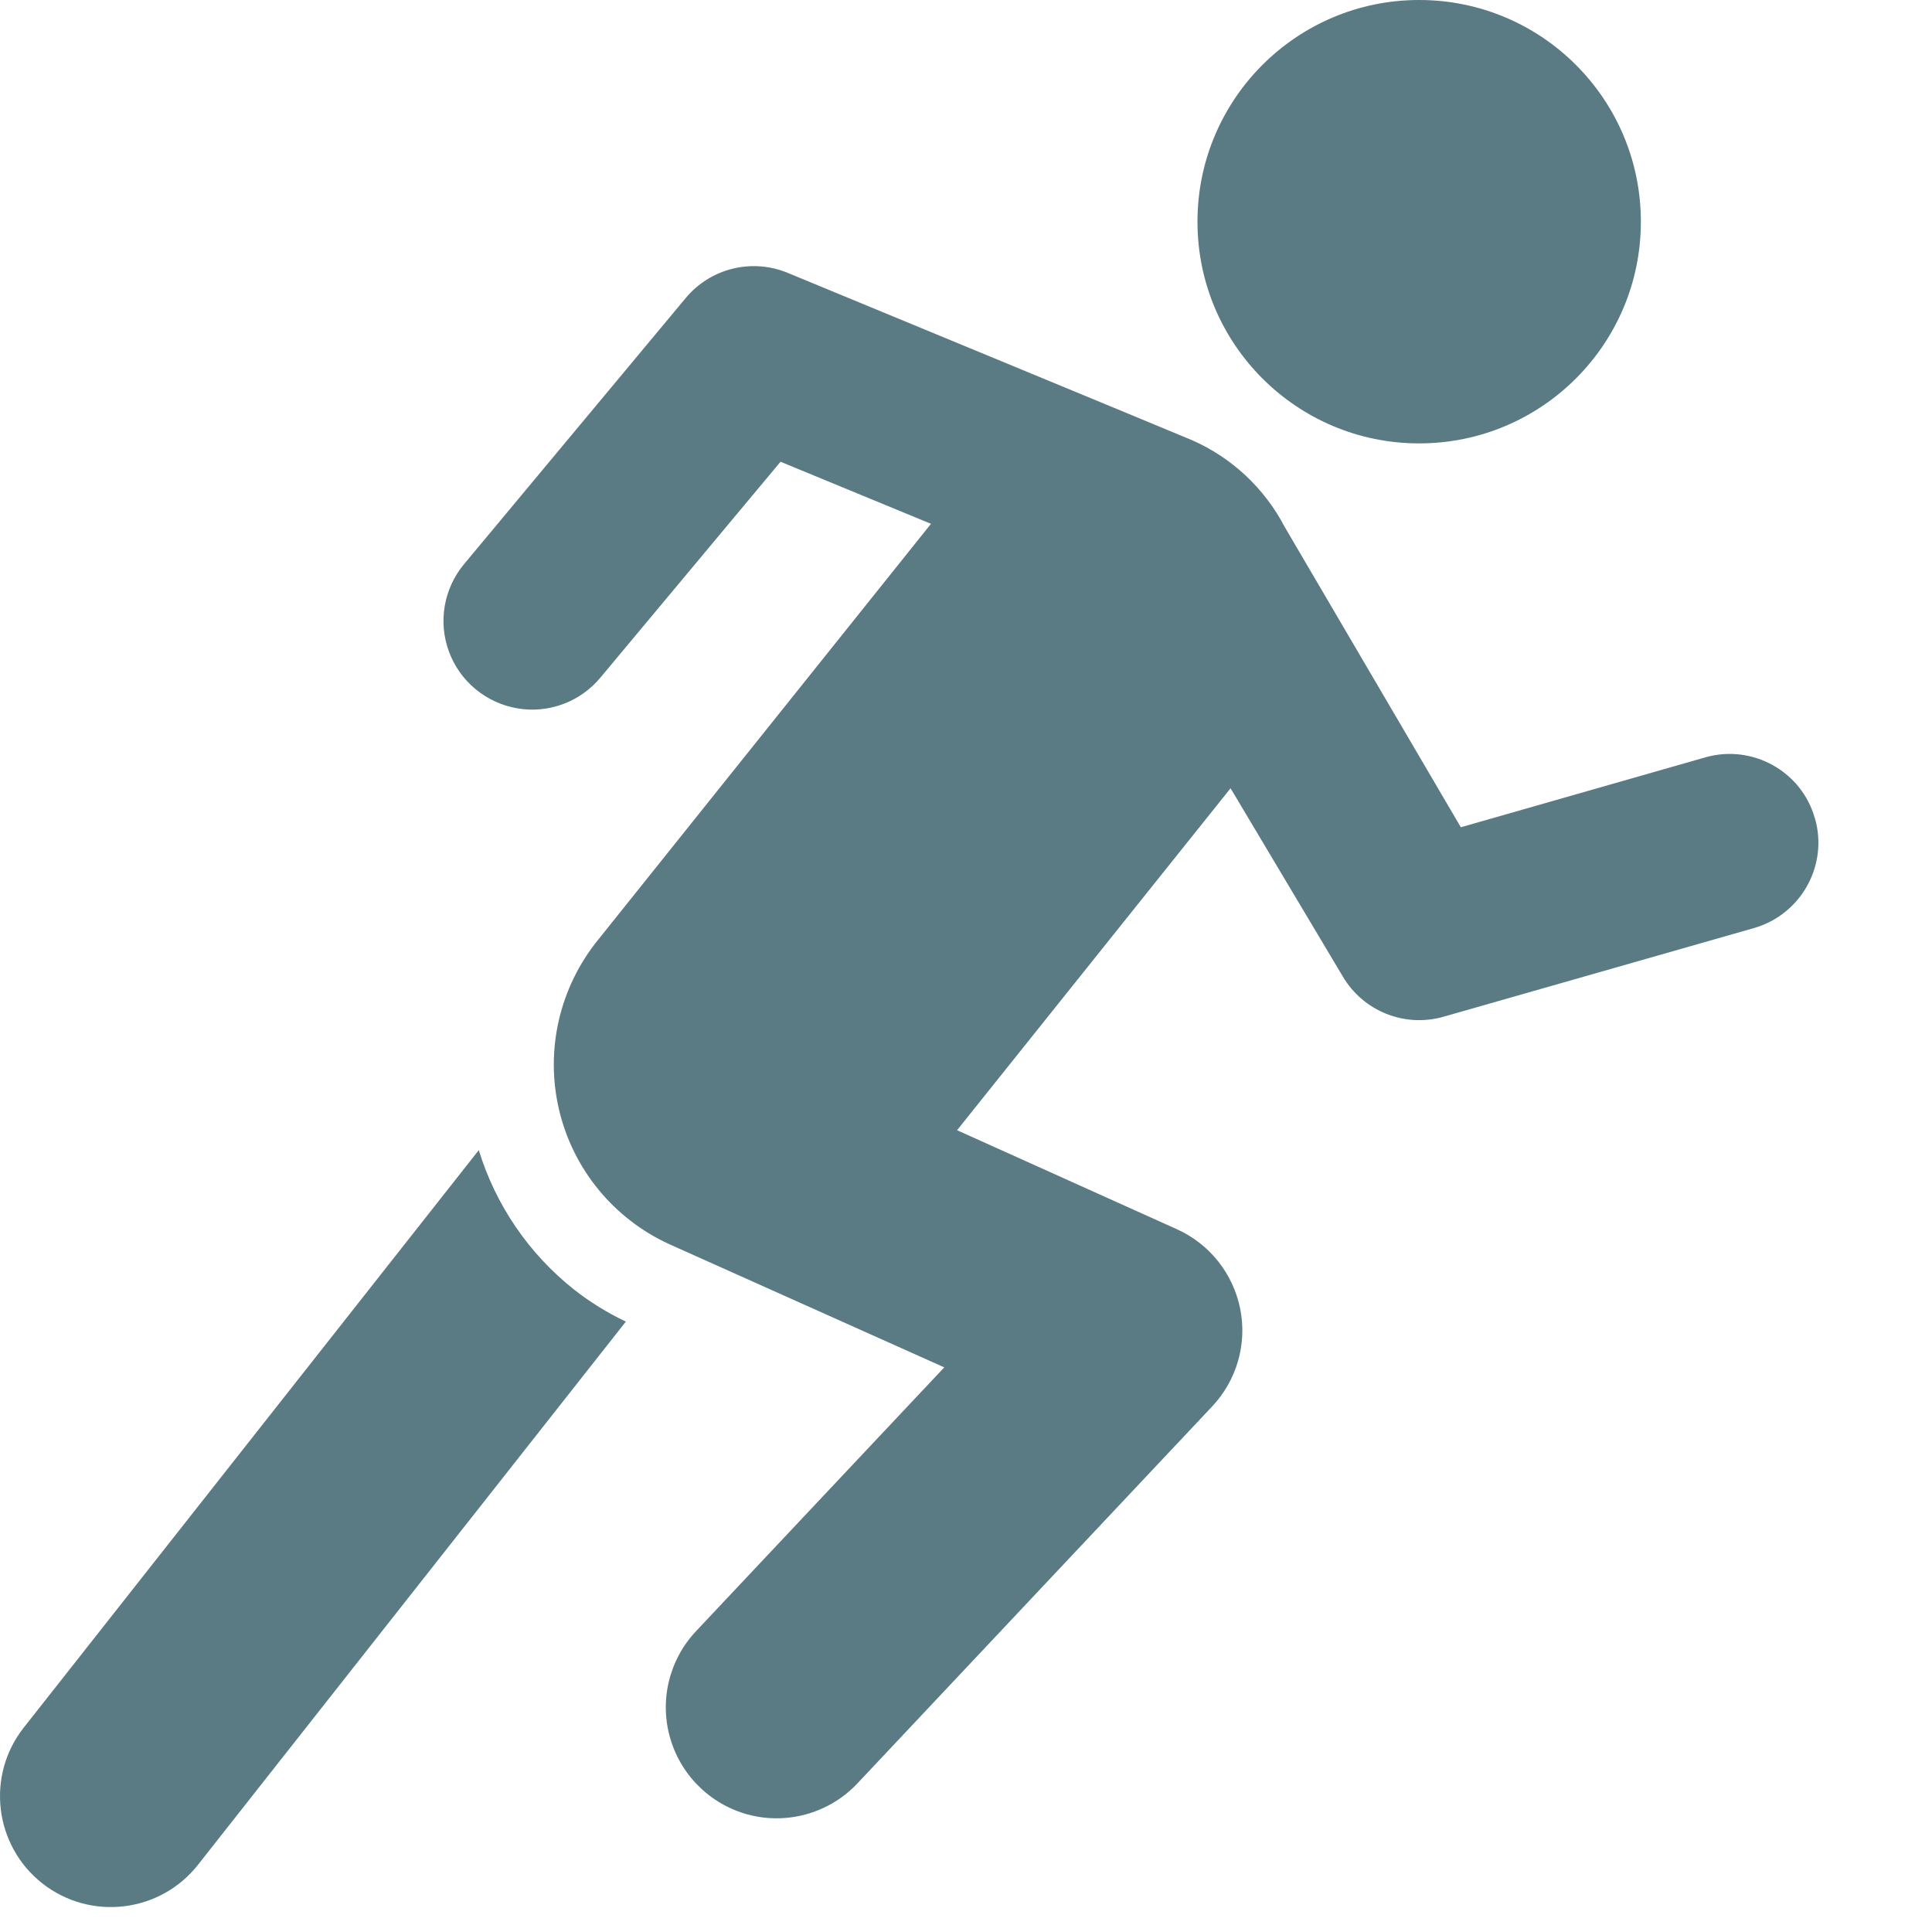
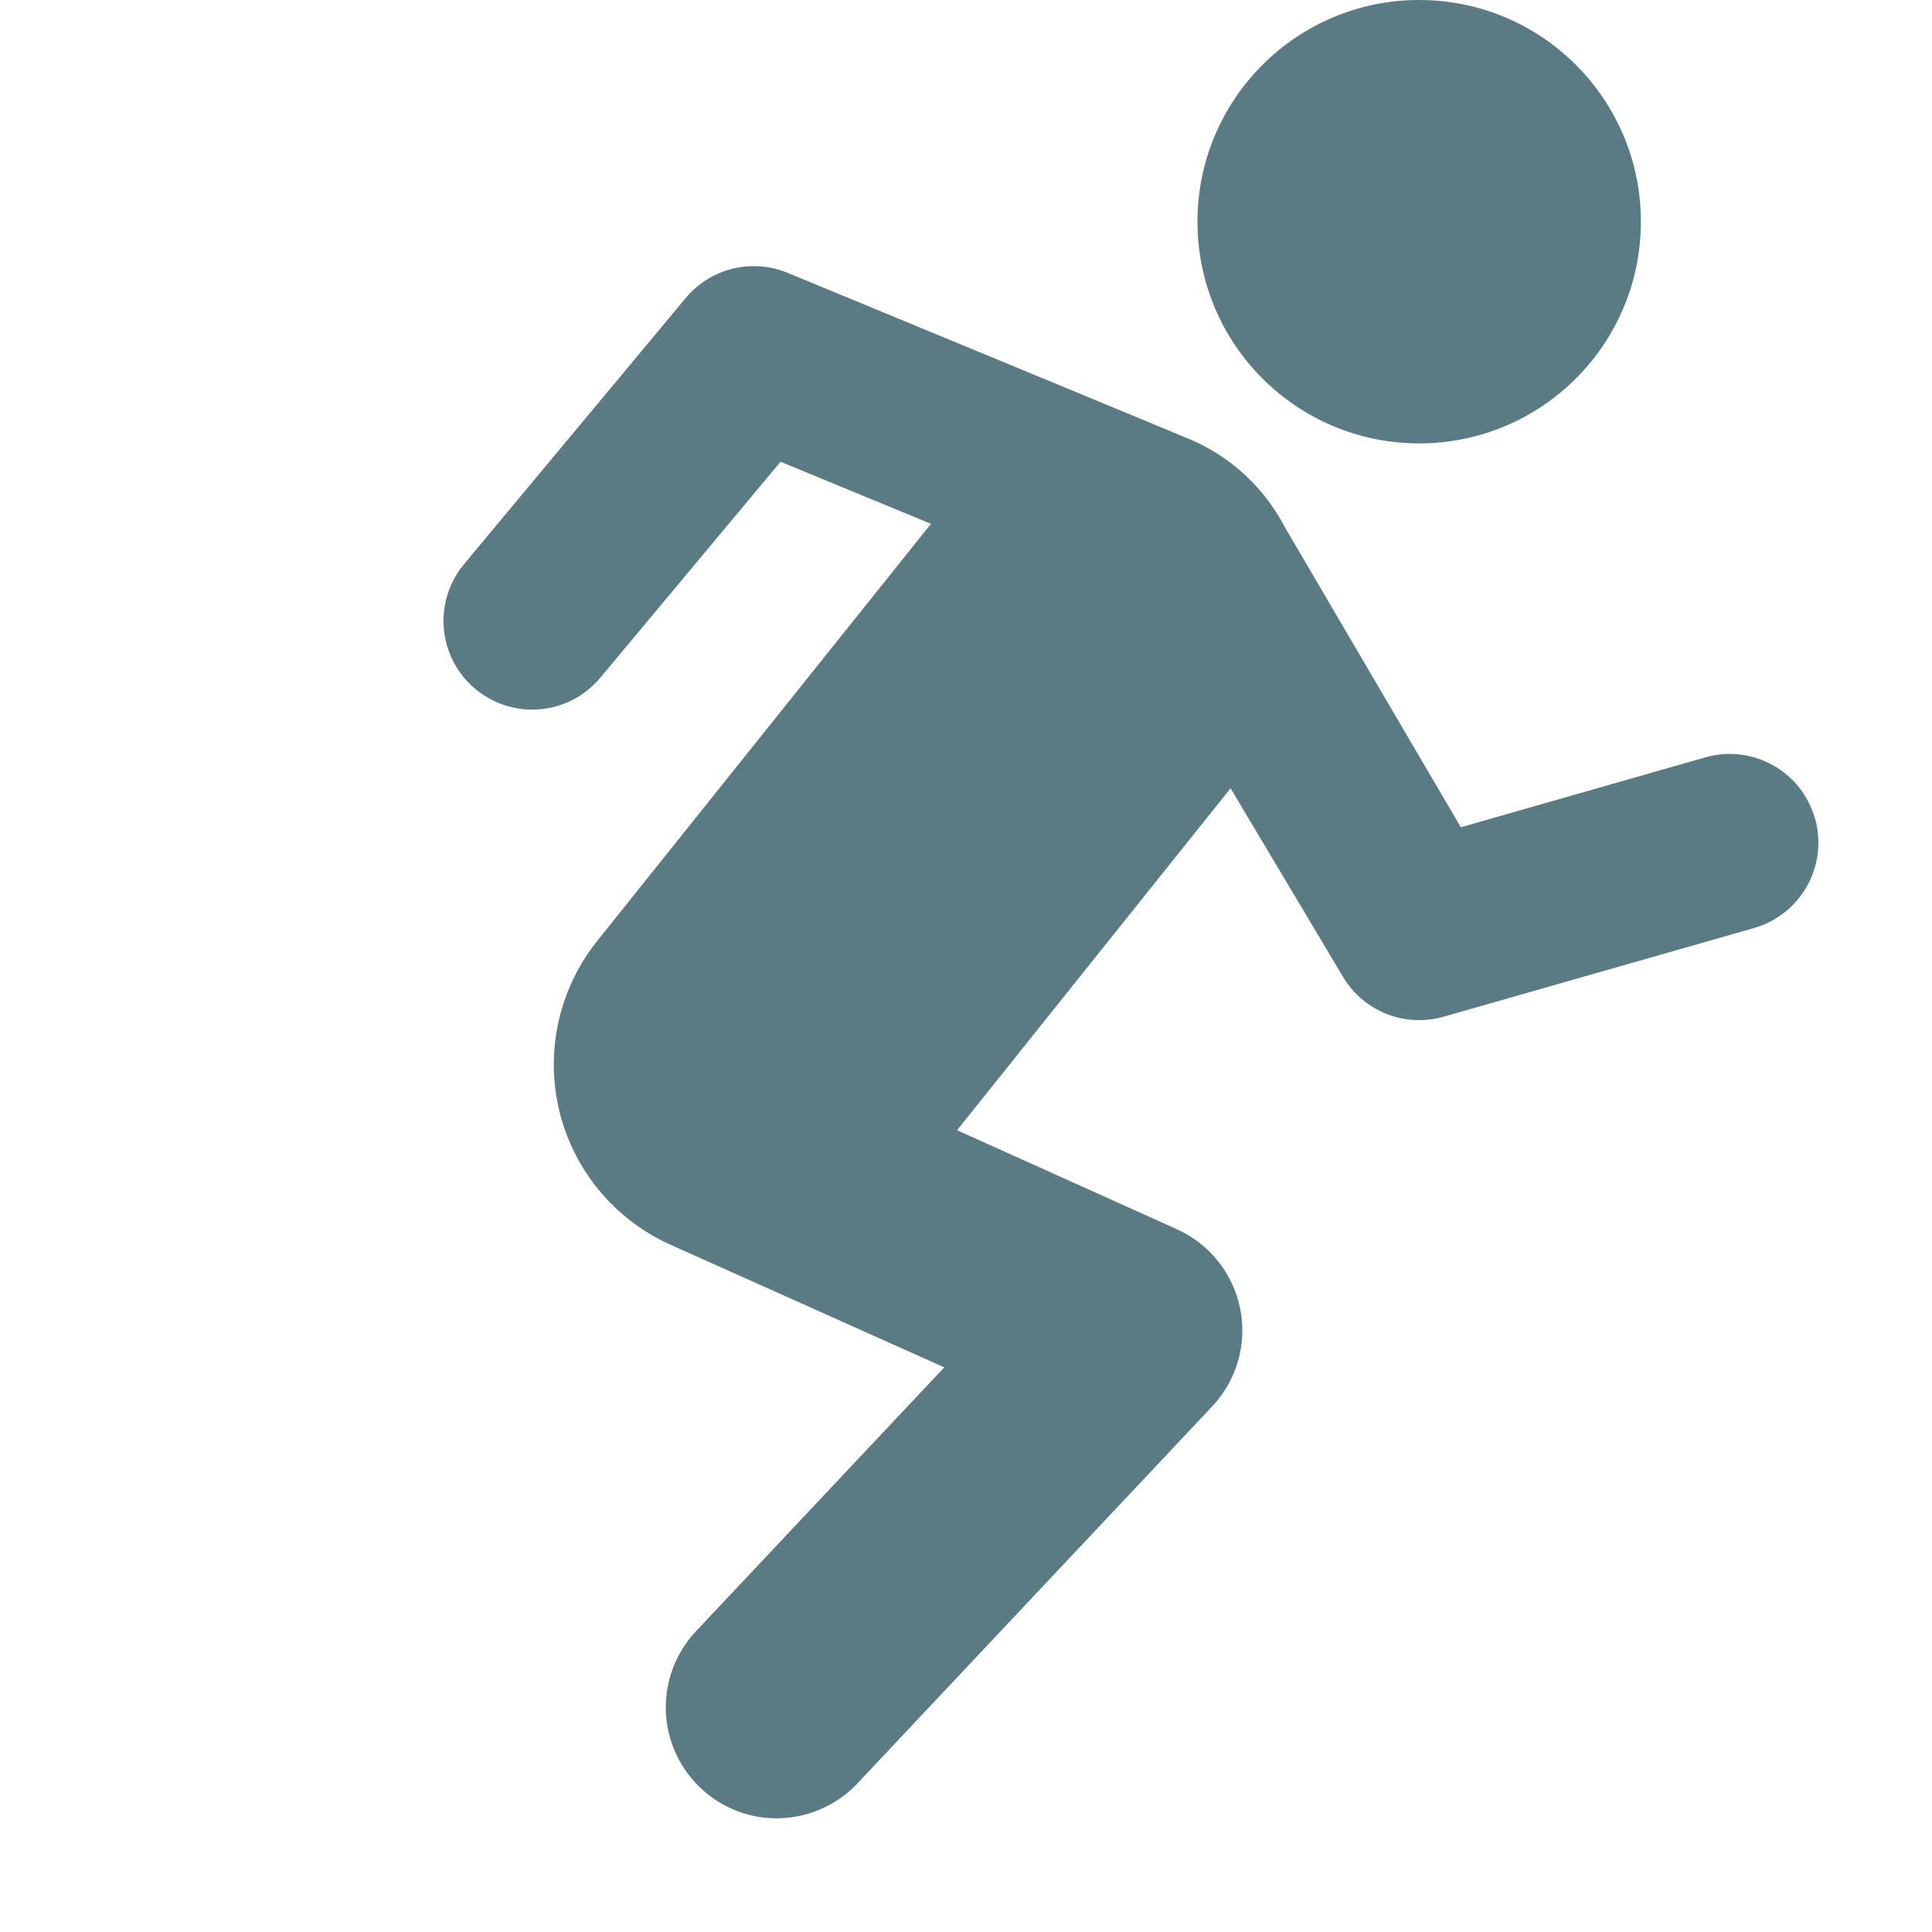
<svg xmlns="http://www.w3.org/2000/svg" width="16" height="16" viewBox="0 0 16 16">
  <g fill="none" fill-rule="evenodd">
    <g fill="#5A7A84" fill-rule="nonzero">
      <g>
        <circle cx="11.753" cy="1.836" r="1.836" />
-         <path d="M4.752 10.678c-.373-.296-.647-.698-.787-1.153L.197 14.307c-.314.398-.245.976.153 1.29.398.313.976.245 1.29-.154l3.543-4.498c-.153-.073-.298-.162-.431-.267z" />
        <path d="M15.03 6.777c-.11-.39-.517-.616-.907-.505l-2.025.579-1.458-2.486c-.168-.322-.44-.577-.774-.722-.02-.01-3.342-1.383-3.342-1.383-.297-.123-.639-.039-.845.208L3.843 4.672c-.168.202-.216.478-.125.724.09.246.306.425.565.47.258.045.521-.052.689-.254l1.492-1.788 1.246.514-2.755 3.443c-.32.393-.441.912-.326 1.406.115.494.453.906.914 1.117l2.277 1.02-2.057 2.186c-.224.239-.305.58-.21.894.094.314.349.554.668.63.32.075.655-.026.88-.265l2.938-3.122c.203-.216.29-.517.232-.807-.058-.291-.252-.536-.522-.659L7.926 9.36l2.265-2.832.929 1.558c.17.289.513.426.835.334l2.57-.734c.39-.112.617-.518.506-.908z" />
      </g>
    </g>
  </g>
</svg>